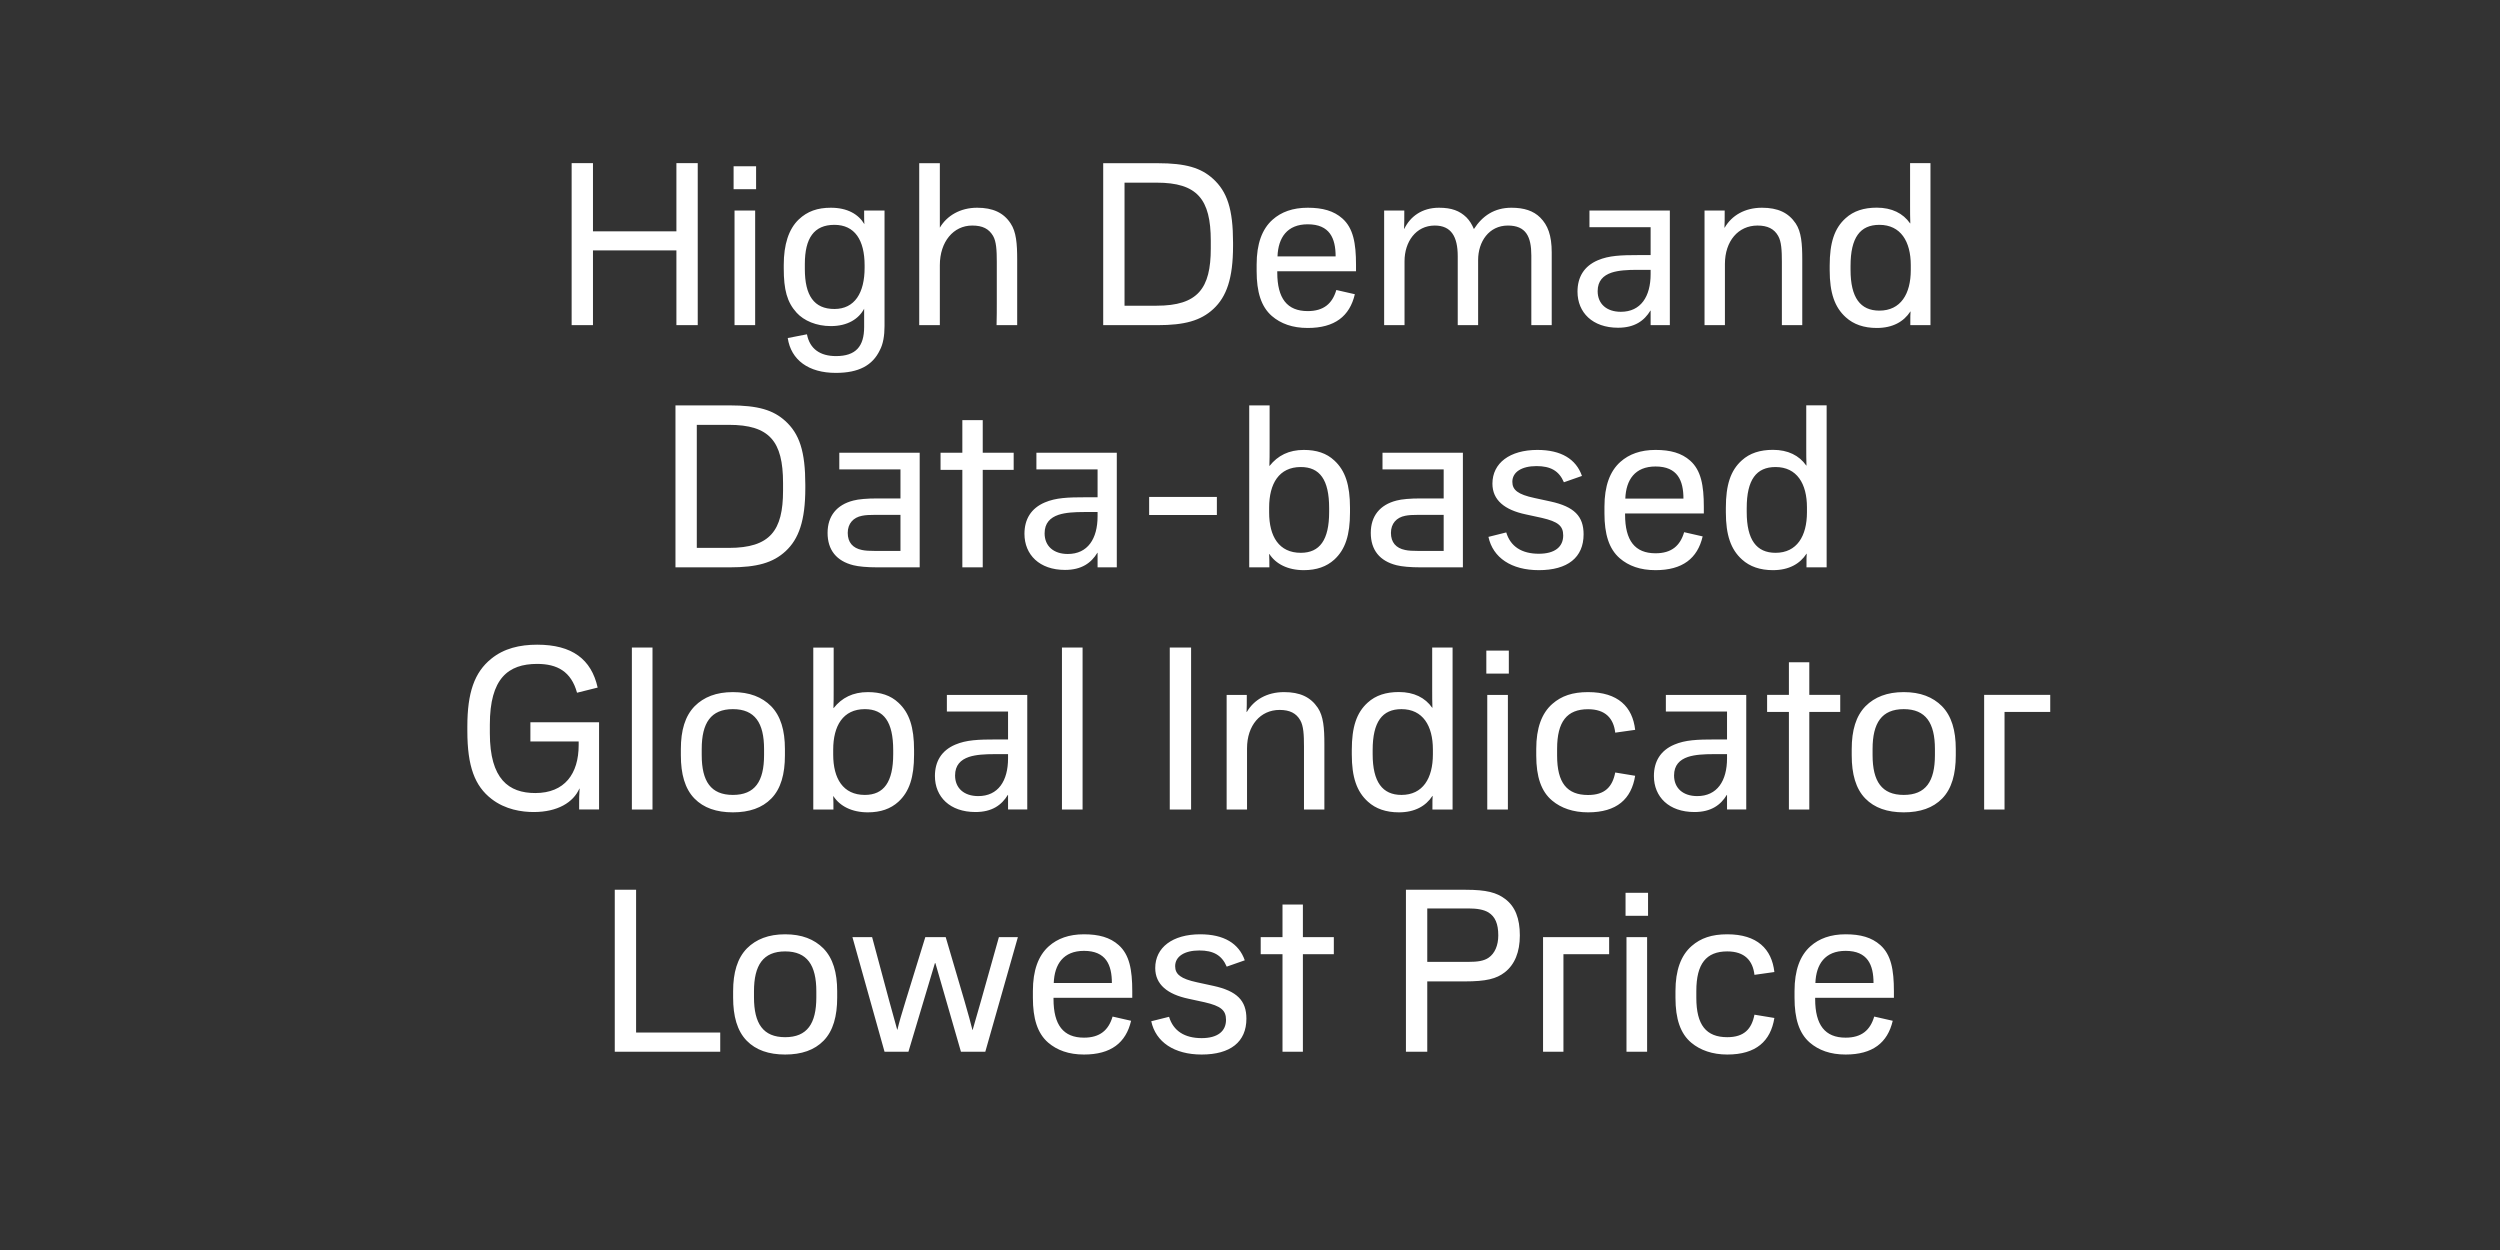
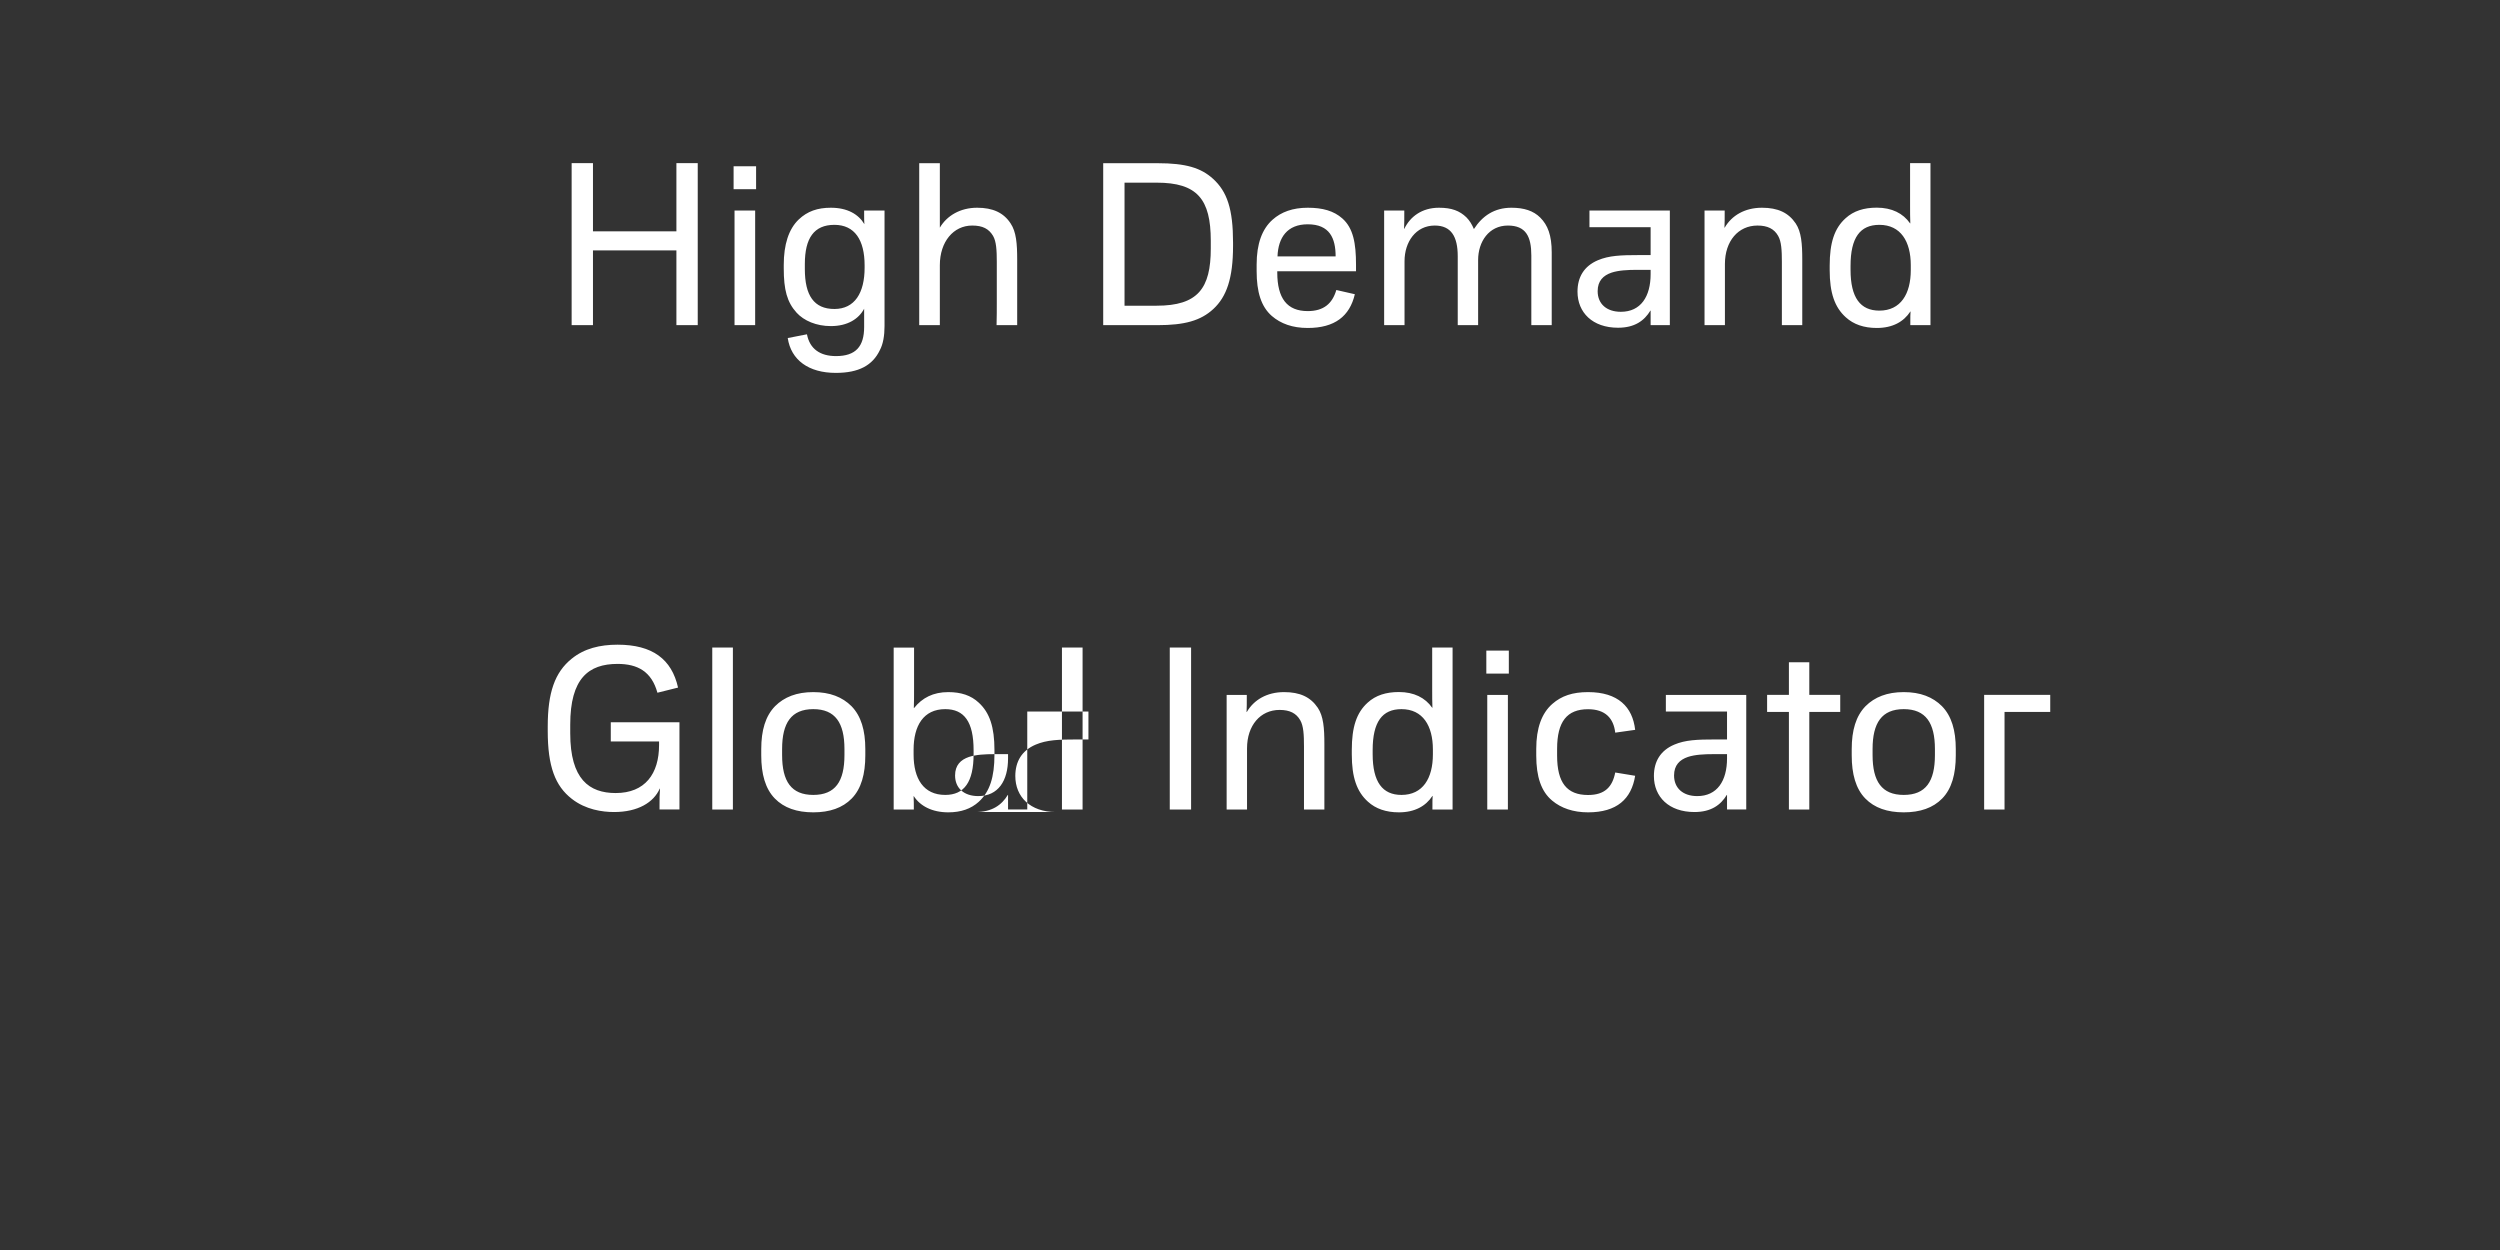
<svg xmlns="http://www.w3.org/2000/svg" enable-background="new 0 0 3200 1600" version="1.1" viewBox="0 0 3200 1600" xml:space="preserve">
  <rect x="0" y="0" width="3200" height="1600" fill="#333333" stroke="none" />
  <style type="text/css">
	.st0{fill:#FFFFFF;}
</style>
-   <path class="st0" d="m2323.7 1258.2c0.9-24 12.3-41.1 38.7-41.1 28.2 0 35.7 18 35.7 41.1h-74.4zm38.7 91.6c34.5 0 53.7-15 60.3-43.2l-23.7-5.4c-5.1 17.4-16.2 27-36.6 27-26.4 0-39-16.2-39-49.5v-1.5h100.8v-8.4c0-27.6-3.6-46.8-17.4-59.1-11.1-9.9-25.5-13.8-44.4-13.8-19.2 0-33.9 5.4-45 15.3-13.5 12-20.4 30.9-20.4 57.3v8.7c0 26.4 5.7 45.3 19.5 57.3 11.4 9.8 26.4 15.3 45.9 15.3m-151.5 0c36.9 0 55.5-17.1 60.3-46.8l-25.5-4.2c-3.6 18.3-13.2 28.8-34.8 28.8-27 0-39.6-15.6-39.6-50.4v-8.7c0-34.8 12.6-50.7 39.6-50.7 22.2 0 32.7 11.7 34.8 30l25.5-3.6c-3.3-29.4-21.9-48.3-60.3-48.3-19.8 0-33.9 4.8-45.6 15-13.8 12-20.7 31.2-20.7 57.6v8.7c0 27 6.3 45.9 20.4 57.6 11.4 9.5 27 15 45.9 15m-130.2-177.6h28.8v-29.4h-28.8v29.4zm1.2 174h26.4v-146.7h-26.4v146.7zm-106.8 0h26.1v-124.8h58.5v-21.9h-84.6v146.7zm-148.2-115v-68.4h52.5c11.4 0 19.8 1.5 25.8 5.1 8.7 5.4 12.6 14.7 12.6 29.4 0 12.9-4.5 23.1-12.3 28.5-6 4.2-14.1 5.4-26.1 5.4h-52.5zm-27.3 115h27.3v-90h48c27.3 0 40.5-3.3 51.3-11.7 12.6-9.9 19.2-25.8 19.2-47.1 0-21.9-6-37.2-18.9-46.8-10.8-8.1-23.7-11.7-50.4-11.7h-76.5v207.3zm-158 0h26.1v-124.8h39.6v-21.9h-39.6v-41.7h-26.1v41.7h-27.9v21.9h27.9v124.8zm-103.5 3.6c36.9 0 57.3-16.2 57.3-45.9 0-23.1-12-35.4-42.3-42l-20.7-4.5c-21-4.5-28.2-10.2-28.2-20.7 0-12.3 11.7-20.1 30.9-20.1 18 0 28.8 6 35.1 20.7l23.1-8.1c-7.5-21.6-26.7-33.3-57-33.3-35.4 0-57.6 16.8-57.6 43.2 0 21 15.6 33.6 42.6 39.3l20.7 4.5c20.7 4.8 27.3 10.2 27.3 22.5 0 14.4-10.5 23.4-31.2 23.4-21.9 0-36.3-9.3-41.7-27.3l-22.8 5.7c5.7 26.6 29.4 42.6 64.5 42.6m-189.3-91.6c0.9-24 12.3-41.1 38.7-41.1 28.2 0 35.7 18 35.7 41.1h-74.4zm38.7 91.6c34.5 0 53.7-15 60.3-43.2l-23.7-5.4c-5.1 17.4-16.2 27-36.6 27-26.4 0-39-16.2-39-49.5v-1.5h100.8v-8.4c0-27.6-3.6-46.8-17.4-59.1-11.1-9.9-25.5-13.8-44.4-13.8-19.2 0-33.9 5.4-45 15.3-13.5 12-20.4 30.9-20.4 57.3v8.7c0 26.4 5.7 45.3 19.5 57.3 11.4 9.8 26.4 15.3 45.9 15.3m-255.3-3.6h30.6l33.9-113.4h0.6l32.7 113.4h31.2l41.7-146.7h-24.3l-23.1 82.2c-5.1 18.6-8.1 27.3-10.5 36.6h-0.3c-2.4-9.3-4.8-18.9-10.2-37.2l-24-81.6h-26.1l-24.9 80.7c-5.7 18.3-8.7 28.8-10.8 37.8h-0.3c-2.4-9.6-5.4-18.6-10.2-36.9l-21.9-81.6h-25.2l41.1 146.7zm-127.2-18.6c-28.2 0-39.9-17.4-39.9-51v-7.8c0-33.3 11.7-51 39.9-51s39.9 17.7 39.9 51v7.8c0 33.6-11.7 51-39.9 51m0 22.2c21 0 37.5-5.7 49.2-17.7 12.3-12.6 17.4-31.5 17.4-55.2v-8.1c0-24-5.4-42.3-17.7-54.9-11.7-11.7-27.6-18-48.9-18s-37.2 6.3-48.9 18c-12.3 12.6-17.7 30.9-17.7 54.9v8.1c0 23.7 5.1 42.6 17.4 55.2 11.7 12 28.2 17.7 49.2 17.7m-218.1-3.6h135v-24.6h-107.7v-182.7h-27.3v207.3z" />
-   <path class="st0" d="m2539.7 1036.2h26.1v-124.9h58.5v-21.9h-84.6v146.8zm-102.9-18.7c-28.2 0-39.9-17.4-39.9-51v-7.8c0-33.3 11.7-51 39.9-51s39.9 17.7 39.9 51v7.8c0 33.7-11.7 51-39.9 51m0 22.3c21 0 37.5-5.7 49.2-17.7 12.3-12.6 17.4-31.5 17.4-55.2v-8.1c0-24-5.4-42.3-17.7-54.9-11.7-11.7-27.6-18-48.9-18s-37.2 6.3-48.9 18c-12.3 12.6-17.7 30.9-17.7 54.9v8.1c0 23.7 5.1 42.6 17.4 55.2 11.7 12 28.2 17.7 49.2 17.7m-147-3.6h26.1v-124.9h39.6v-21.9h-39.6v-41.7h-26.1v41.7h-27.9v21.9h27.9v124.9zm-117.3-17.2c-18.3 0-29.7-10.2-29.7-26.4 0-13.2 7.2-20.1 17.7-23.7 9-3 20.7-3.6 32.7-3.6h17.4v5.4c0 28.8-12.6 48.3-38.1 48.3m-3.6 20.4c21.3 0 33.6-9 41.4-21.9h0.3v18.6h24.6v-146.6h-102.9v21.3h78.3v35.7h-14.7c-23.4 0-38.7 0.6-52.8 6.6-17.7 7.5-26.1 21.6-26.1 40.2 0 26.7 19.2 46.1 51.9 46.1m-136.2 0.4c36.9 0 55.5-17.1 60.3-46.8l-25.5-4.2c-3.6 18.3-13.2 28.8-34.8 28.8-27 0-39.6-15.6-39.6-50.4v-8.7c0-34.8 12.6-50.7 39.6-50.7 22.2 0 32.7 11.7 34.8 30l25.5-3.6c-3.3-29.4-21.9-48.3-60.3-48.3-19.8 0-33.9 4.8-45.6 15-13.8 12-20.7 31.2-20.7 57.6v8.7c0 27 6.3 45.9 20.4 57.6 11.4 9.6 27 15 45.9 15m-130.2-177.6h28.8v-29.4h-28.8v29.4zm1.2 174h26.4v-146.7h-26.4v146.7zm-109.8-18.7c-24.3 0-36.9-16.5-36.9-52.2v-5.1c0-36.3 12.3-52.5 36.9-52.5 27.3 0 40.2 21.3 40.2 51.6v6.3c0 30.6-12.9 51.9-40.2 51.9m-3.3 22.3c20.4 0 34.5-8.1 42.9-21h0.3c-0.3 3-0.3 6.6-0.3 17.4h25.8v-207.4h-26.1v54.9c0 7.2 0 14.7 0.3 22.2h-0.3c-9-12.9-23.4-20.1-42.6-20.1-16.5 0-29.7 4.2-39.9 13.5-14.4 12.9-20.4 31.5-20.4 60.6v6c0 28.8 6.3 47.4 20.7 60.3 9.9 9 23.1 13.6 39.6 13.6m-220.5-3.6h26.1v-78.3c0-29.4 17.1-49.2 41.7-49.2 12.9 0 21.3 4.2 26.4 13.2 4.2 7.2 4.8 18.6 4.8 33.6v80.7h26.1v-83.7c0-20.7-1.2-35.7-8.4-46.5-9.3-13.8-22.8-20.1-43.2-20.1-21.9 0-38.7 9.9-47.7 25.5h-0.3c0.3-6.6 0.3-9.6 0.3-21.9h-25.8v146.7zm-72.8 0h27.3v-207.4h-27.3v207.4zm-138 0h26.4v-207.4h-26.4v207.4zm-107.1-17.2c-18.3 0-29.7-10.2-29.7-26.4 0-13.2 7.2-20.1 17.7-23.7 9-3 20.7-3.6 32.7-3.6h17.4v5.4c0 28.8-12.6 48.3-38.1 48.3m-3.6 20.4c21.3 0 33.6-9 41.4-21.9h0.3v18.6h24.6v-146.6h-102.9v21.3h78.3v35.7h-14.7c-23.4 0-38.7 0.6-52.8 6.6-17.7 7.5-26.1 21.6-26.1 40.2 0 26.7 19.2 46.1 51.9 46.1m-141.6-21.9c-27.9 0-40.5-21-40.5-51.6v-6.3c0-30.6 12.6-51.9 40.5-51.9 24.3 0 36.3 16.2 36.3 52.5v5.1c0 35.7-12 52.2-36.3 52.2m3.9 22.3c16.2 0 29.1-4.5 39-13.5 14.1-12.9 20.1-31.5 20.1-60.3v-6c0-29.1-6-47.7-20.1-60.6-9.9-9.3-22.8-13.5-39-13.5-19.2 0-33.3 7.2-43.8 20.4h-0.3c0.3-7.8 0.3-14.4 0.3-24.9v-52.5h-26.1v207.3h25.8c0-8.1 0-10.5-0.3-17.1h0.3c8.1 12.6 23.4 20.7 44.1 20.7m-172.8-22.3c-28.2 0-39.9-17.4-39.9-51v-7.8c0-33.3 11.7-51 39.9-51s39.9 17.7 39.9 51v7.8c0 33.7-11.7 51-39.9 51m0 22.3c21 0 37.5-5.7 49.2-17.7 12.3-12.6 17.4-31.5 17.4-55.2v-8.1c0-24-5.4-42.3-17.7-54.9-11.7-11.7-27.6-18-48.9-18s-37.2 6.3-48.9 18c-12.3 12.6-17.7 30.9-17.7 54.9v8.1c0 23.7 5.1 42.6 17.4 55.2 11.7 12 28.2 17.7 49.2 17.7m-129.3-3.6h26.4v-207.4h-26.4v207.4zm-125.7 3.2c30.6 0 50.7-12.3 58.5-30h0.3c-0.6 7.5-0.6 13.8-0.6 19.8v6.9h25.5v-111.6h-87.9v24.6h61.8v4.5c0 36.9-18 61.5-55.5 61.5-33.9 0-58.2-17.7-58.2-76.5v-11.1c0-59.1 23.4-77.7 60.6-77.7 25.5 0 43.5 9.6 51 36.9l26.4-6.6c-8.1-36.3-32.7-54.9-77.4-54.9-22.5 0-42.6 4.8-58.8 18-21.6 17.4-30.6 43.5-30.6 86.7v5.7c0 45.6 9.6 70.5 30.9 87 17.7 13.8 39 16.8 54 16.8" />
-   <path class="st0" d="m2272.7 707.6c-24.3 0-36.9-16.5-36.9-52.2v-5.1c0-36.3 12.3-52.5 36.9-52.5 27.3 0 40.2 21.3 40.2 51.6v6.3c0 30.5-12.9 51.9-40.2 51.9m-3.3 22.2c20.4 0 34.5-8.1 42.9-21h0.3c-0.3 3-0.3 6.6-0.3 17.4h25.8v-207.4h-26.1v54.9c0 7.2 0 14.7 0.3 22.2h-0.3c-9-12.9-23.4-20.1-42.6-20.1-16.5 0-29.7 4.2-39.9 13.5-14.4 12.9-20.4 31.5-20.4 60.6v6c0 28.8 6.3 47.4 20.7 60.3 9.9 9 23.1 13.6 39.6 13.6m-189-91.6c0.9-24 12.3-41.1 38.7-41.1 28.2 0 35.7 18 35.7 41.1h-74.4zm38.7 91.6c34.5 0 53.7-15 60.3-43.2l-23.7-5.4c-5.1 17.4-16.2 27-36.6 27-26.4 0-39-16.2-39-49.5v-1.5h100.8v-8.4c0-27.6-3.6-46.8-17.4-59.1-11.1-9.9-25.5-13.8-44.4-13.8-19.2 0-33.9 5.4-45 15.3-13.5 12-20.4 30.9-20.4 57.3v8.7c0 26.4 5.7 45.3 19.5 57.3 11.4 9.9 26.4 15.3 45.9 15.3m-149.4 0c36.9 0 57.3-16.2 57.3-45.9 0-23.1-12-35.4-42.3-42l-20.7-4.5c-21-4.5-28.2-10.2-28.2-20.7 0-12.3 11.7-20.1 30.9-20.1 18 0 28.8 6 35.1 20.7l23.1-8.1c-7.5-21.6-26.7-33.3-57-33.3-35.4 0-57.6 16.8-57.6 43.2 0 21 15.6 33.6 42.6 39.3l20.7 4.5c20.7 4.8 27.3 10.2 27.3 22.5 0 14.4-10.5 23.4-31.2 23.4-21.9 0-36.3-9.3-41.7-27.3l-22.8 5.7c5.7 26.7 29.4 42.6 64.5 42.6m-189.3-47.7c0-12 7.2-19.8 18.3-21.9 4.2-0.9 9.6-1.2 17.4-1.2h31.8v46.2h-31.8c-7.8 0-13.2-0.3-17.4-1.2-12-2.4-18.3-9.9-18.3-21.9m37.8 44.1h54.3v-146.7h-102.9v21.3h78.3v37.2h-29.7c-12.9 0-24 0.9-30.6 2.7-21.3 5.4-33 19.8-33 41.4 0 21.9 11.4 36 33 41.4 6.6 1.7 17.7 2.7 30.6 2.7m-153.2-18.6c-27.9 0-40.5-21-40.5-51.6v-6.3c0-30.6 12.6-51.9 40.5-51.9 24.3 0 36.3 16.2 36.3 52.5v5.1c0 35.7-12 52.2-36.3 52.2m3.9 22.2c16.2 0 29.1-4.5 39-13.5 14.1-12.9 20.1-31.5 20.1-60.3v-6c0-29.1-6-47.7-20.1-60.6-9.9-9.3-22.8-13.5-39-13.5-19.2 0-33.3 7.2-43.8 20.4h-0.3c0.3-7.8 0.3-14.4 0.3-24.9v-52.5h-26.1v207.3h25.8c0-8.1 0-10.5-0.3-17.1h0.3c8.1 12.6 23.4 20.7 44.1 20.7m-198-70.6h86.7v-23.1h-86.7v23.1zm-104.1 49.9c-18.3 0-29.7-10.2-29.7-26.4 0-13.2 7.2-20.1 17.7-23.7 9-3 20.7-3.6 32.7-3.6h17.4v5.4c0 28.8-12.6 48.3-38.1 48.3m-3.6 20.4c21.3 0 33.6-9 41.4-21.9h0.3v18.6h24.6v-146.7h-102.9v21.3h78.3v35.7h-14.7c-23.4 0-38.7 0.6-52.8 6.6-17.7 7.5-26.1 21.6-26.1 40.2 0 26.7 19.2 46.2 51.9 46.2m-131.4-3.3h26.1v-124.8h39.6v-21.9h-39.6v-41.7h-26.1v41.7h-27.9v21.9h27.9v124.8zm-146.7-44.1c0-12 7.2-19.8 18.3-21.9 4.2-0.9 9.6-1.2 17.4-1.2h31.8v46.2h-31.8c-7.8 0-13.2-0.3-17.4-1.2-12-2.4-18.3-9.9-18.3-21.9m37.8 44.1h54.3v-146.7h-102.9v21.3h78.3v37.2h-29.7c-12.9 0-24 0.9-30.6 2.7-21.3 5.4-33 19.8-33 41.4 0 21.9 11.4 36 33 41.4 6.6 1.7 17.7 2.7 30.6 2.7m-231-25v-157.4h41.1c51.9 0 69.3 21 69.3 74.4v9.9c0 51-16.5 73.2-69.3 73.2h-41.1zm-27.3 25h69.6c34.5 0 55.2-5.7 71.4-20.7 16.8-15.6 25.2-39 25.2-80.7v-4.2c0-42.9-7.5-65.4-25.8-81.9-15.3-13.8-34.5-19.8-70.8-19.8h-69.6v207.3z" />
+   <path class="st0" d="m2539.7 1036.2h26.1v-124.9h58.5v-21.9h-84.6v146.8zm-102.9-18.7c-28.2 0-39.9-17.4-39.9-51v-7.8c0-33.3 11.7-51 39.9-51s39.9 17.7 39.9 51v7.8c0 33.7-11.7 51-39.9 51m0 22.3c21 0 37.5-5.7 49.2-17.7 12.3-12.6 17.4-31.5 17.4-55.2v-8.1c0-24-5.4-42.3-17.7-54.9-11.7-11.7-27.6-18-48.9-18s-37.2 6.3-48.9 18c-12.3 12.6-17.7 30.9-17.7 54.9v8.1c0 23.7 5.1 42.6 17.4 55.2 11.7 12 28.2 17.7 49.2 17.7m-147-3.6h26.1v-124.9h39.6v-21.9h-39.6v-41.7h-26.1v41.7h-27.9v21.9h27.9v124.9zm-117.3-17.2c-18.3 0-29.7-10.2-29.7-26.4 0-13.2 7.2-20.1 17.7-23.7 9-3 20.7-3.6 32.7-3.6h17.4v5.4c0 28.8-12.6 48.3-38.1 48.3m-3.6 20.4c21.3 0 33.6-9 41.4-21.9h0.3v18.6h24.6v-146.6h-102.9v21.3h78.3v35.7h-14.7c-23.4 0-38.7 0.6-52.8 6.6-17.7 7.5-26.1 21.6-26.1 40.2 0 26.7 19.2 46.1 51.9 46.1m-136.2 0.4c36.9 0 55.5-17.1 60.3-46.8l-25.5-4.2c-3.6 18.3-13.2 28.8-34.8 28.8-27 0-39.6-15.6-39.6-50.4v-8.7c0-34.8 12.6-50.7 39.6-50.7 22.2 0 32.7 11.7 34.8 30l25.5-3.6c-3.3-29.4-21.9-48.3-60.3-48.3-19.8 0-33.9 4.8-45.6 15-13.8 12-20.7 31.2-20.7 57.6v8.7c0 27 6.3 45.9 20.4 57.6 11.4 9.6 27 15 45.9 15m-130.2-177.6h28.8v-29.4h-28.8v29.4zm1.2 174h26.4v-146.7h-26.4v146.7zm-109.8-18.7c-24.3 0-36.9-16.5-36.9-52.2v-5.1c0-36.3 12.3-52.5 36.9-52.5 27.3 0 40.2 21.3 40.2 51.6v6.3c0 30.6-12.9 51.9-40.2 51.9m-3.3 22.3c20.4 0 34.5-8.1 42.9-21h0.3c-0.3 3-0.3 6.6-0.3 17.4h25.8v-207.4h-26.1v54.9c0 7.2 0 14.7 0.3 22.2h-0.3c-9-12.9-23.4-20.1-42.6-20.1-16.5 0-29.7 4.2-39.9 13.5-14.4 12.9-20.4 31.5-20.4 60.6v6c0 28.8 6.3 47.4 20.7 60.3 9.9 9 23.1 13.6 39.6 13.6m-220.5-3.6h26.1v-78.3c0-29.4 17.1-49.2 41.7-49.2 12.9 0 21.3 4.2 26.4 13.2 4.2 7.2 4.8 18.6 4.8 33.6v80.7h26.1v-83.7c0-20.7-1.2-35.7-8.4-46.5-9.3-13.8-22.8-20.1-43.2-20.1-21.9 0-38.7 9.9-47.7 25.5h-0.3c0.3-6.6 0.3-9.6 0.3-21.9h-25.8v146.7zm-72.8 0h27.3v-207.4h-27.3v207.4zm-138 0h26.4v-207.4h-26.4v207.4zm-107.1-17.2c-18.3 0-29.7-10.2-29.7-26.4 0-13.2 7.2-20.1 17.7-23.7 9-3 20.7-3.6 32.7-3.6h17.4v5.4c0 28.8-12.6 48.3-38.1 48.3m-3.6 20.4c21.3 0 33.6-9 41.4-21.9h0.3v18.6h24.6v-146.6v21.3h78.3v35.7h-14.7c-23.4 0-38.7 0.6-52.8 6.6-17.7 7.5-26.1 21.6-26.1 40.2 0 26.7 19.2 46.1 51.9 46.1m-141.6-21.9c-27.9 0-40.5-21-40.5-51.6v-6.3c0-30.6 12.6-51.9 40.5-51.9 24.3 0 36.3 16.2 36.3 52.5v5.1c0 35.7-12 52.2-36.3 52.2m3.9 22.3c16.2 0 29.1-4.5 39-13.5 14.1-12.9 20.1-31.5 20.1-60.3v-6c0-29.1-6-47.7-20.1-60.6-9.9-9.3-22.8-13.5-39-13.5-19.2 0-33.3 7.2-43.8 20.4h-0.3c0.3-7.8 0.3-14.4 0.3-24.9v-52.5h-26.1v207.3h25.8c0-8.1 0-10.5-0.3-17.1h0.3c8.1 12.6 23.4 20.7 44.1 20.7m-172.8-22.3c-28.2 0-39.9-17.4-39.9-51v-7.8c0-33.3 11.7-51 39.9-51s39.9 17.7 39.9 51v7.8c0 33.7-11.7 51-39.9 51m0 22.3c21 0 37.5-5.7 49.2-17.7 12.3-12.6 17.4-31.5 17.4-55.2v-8.1c0-24-5.4-42.3-17.7-54.9-11.7-11.7-27.6-18-48.9-18s-37.2 6.3-48.9 18c-12.3 12.6-17.7 30.9-17.7 54.9v8.1c0 23.7 5.1 42.6 17.4 55.2 11.7 12 28.2 17.7 49.2 17.7m-129.3-3.6h26.4v-207.4h-26.4v207.4zm-125.7 3.2c30.6 0 50.7-12.3 58.5-30h0.3c-0.6 7.5-0.6 13.8-0.6 19.8v6.9h25.5v-111.6h-87.9v24.6h61.8v4.5c0 36.9-18 61.5-55.5 61.5-33.9 0-58.2-17.7-58.2-76.5v-11.1c0-59.1 23.4-77.7 60.6-77.7 25.5 0 43.5 9.6 51 36.9l26.4-6.6c-8.1-36.3-32.7-54.9-77.4-54.9-22.5 0-42.6 4.8-58.8 18-21.6 17.4-30.6 43.5-30.6 86.7v5.7c0 45.6 9.6 70.5 30.9 87 17.7 13.8 39 16.8 54 16.8" />
  <path class="st0" d="m2405.6 397.6c-24.3 0-36.9-16.5-36.9-52.2v-5.1c0-36.3 12.3-52.5 36.9-52.5 27.3 0 40.2 21.3 40.2 51.6v6.3c0 30.5-12.9 51.9-40.2 51.9m-3.3 22.2c20.4 0 34.5-8.1 42.9-21h0.3c-0.3 3-0.3 6.6-0.3 17.4h25.8v-207.4h-26.1v54.9c0 7.2 0 14.7 0.3 22.2h-0.3c-9-12.9-23.4-20.1-42.6-20.1-16.5 0-29.7 4.2-39.9 13.5-14.4 12.9-20.4 31.5-20.4 60.6v6c0 28.8 6.3 47.4 20.7 60.3 9.9 9 23.1 13.6 39.6 13.6m-220.5-3.6h26.1v-78.3c0-29.4 17.1-49.2 41.7-49.2 12.9 0 21.3 4.2 26.4 13.2 4.2 7.2 4.8 18.6 4.8 33.6v80.7h26.1v-83.7c0-20.7-1.2-35.7-8.4-46.5-9.3-13.8-22.8-20.1-43.2-20.1-21.9 0-38.7 9.9-47.7 25.5h-0.3c0.3-6.6 0.3-9.6 0.3-21.9h-25.8v146.7zm-107.1-17.1c-18.3 0-29.7-10.2-29.7-26.4 0-13.2 7.2-20.1 17.7-23.7 9-3 20.7-3.6 32.7-3.6h17.4v5.4c0 28.8-12.6 48.3-38.1 48.3m-3.6 20.4c21.3 0 33.6-9 41.4-21.9h0.3v18.6h24.6v-146.7h-102.9v21.3h78.3v35.7h-14.7c-23.4 0-38.7 0.6-52.8 6.6-17.7 7.5-26.1 21.6-26.1 40.2 0 26.7 19.2 46.2 51.9 46.2m-299.4-3.3h26.1v-81.9c0-24.6 14.4-45.6 38.7-45.6 21 0 29.4 14.1 29.4 39.3v88.2h26.1v-83.4c0-23.4 13.8-44.1 38.1-44.1 23.1 0 30 14.1 30 38.4v89.1h26.1v-93c0-22.2-5.1-35.1-14.7-44.7-8.7-8.7-20.7-12.6-36.9-12.6-21.9 0-37.2 10.5-48 27.3-2.4-5.7-5.4-10.8-9.6-15-8.7-8.4-18.9-12.3-35.1-12.3-21.9 0-36.9 11.4-44.4 27h-0.3c0.3-6.3 0.3-11.7 0.3-23.4h-25.8v146.7zm-136.5-88c0.9-24 12.3-41.1 38.7-41.1 28.2 0 35.7 18 35.7 41.1h-74.4zm38.7 91.6c34.5 0 53.7-15 60.3-43.2l-23.7-5.4c-5.1 17.4-16.2 27-36.6 27-26.4 0-39-16.2-39-49.5v-1.5h100.8v-8.4c0-27.6-3.6-46.8-17.4-59.1-11.1-9.9-25.5-13.8-44.4-13.8-19.2 0-33.9 5.4-45 15.3-13.5 12-20.4 30.9-20.4 57.3v8.7c0 26.4 5.7 45.3 19.5 57.3 11.4 9.8 26.4 15.3 45.9 15.3m-234.5-28.6v-157.4h41.1c51.9 0 69.3 21 69.3 74.4v9.9c0 51-16.5 73.2-69.3 73.2h-41.1zm-27.3 25h69.6c34.5 0 55.2-5.7 71.4-20.7 16.8-15.6 25.2-39 25.2-80.7v-4.2c0-42.9-7.5-65.4-25.8-81.9-15.3-13.8-34.5-19.8-70.8-19.8h-69.6v207.3zm-235.5 0h26.4v-76.8c0-30 17.4-50.7 41.4-50.7 13.5 0 21.3 4.2 26.7 13.2 4.2 7.2 4.8 18.6 4.8 33.6v50.1c0 10.5 0 20.4-0.3 30.6h26.4v-83.7c0-20.7-1.2-35.7-8.4-46.5-9-13.8-22.8-20.1-42.9-20.1-21.6 0-38.7 10.2-47.7 25.5v-82.5h-26.4v207.3zm-108.6-20.7c-26.1 0-37.8-17.4-37.8-51v-6.6c0-33 11.7-50.1 37.8-50.1s38.7 19.5 38.7 51.9v3c0 32.1-12.6 52.8-38.7 52.8m1.8 81.8c29.4 0 47.1-9.6 56.4-29.1 4.2-7.8 6-18.6 6-30.9v-147.8h-26.1v5.1c0 5.1 0 9 0.3 12.3-7.5-12.6-21.6-21-42.9-21-17.1 0-30 4.5-41.1 15-12.9 12.3-19.2 32.1-19.2 58.2v4.5c0 27.3 4.2 43.2 16.5 56.7 9.3 10.2 25.2 17.1 43.8 17.1 21.6 0 35.7-9.3 42.6-22.2v23.4c0 24.9-10.8 37.2-36 37.2-20.1 0-33.6-9-37.2-27.9l-24.6 4.8c4.2 28.1 26.7 44.6 61.5 44.6m-130.8-235.1h28.8v-29.4h-28.8v29.4zm1.2 174h26.4v-146.7h-26.4v146.7zm-208.5 0h27.3v-95.7h106.8v95.7h27.3v-207.4h-27.3v87.3h-106.8v-87.3h-27.3v207.4z" />
</svg>